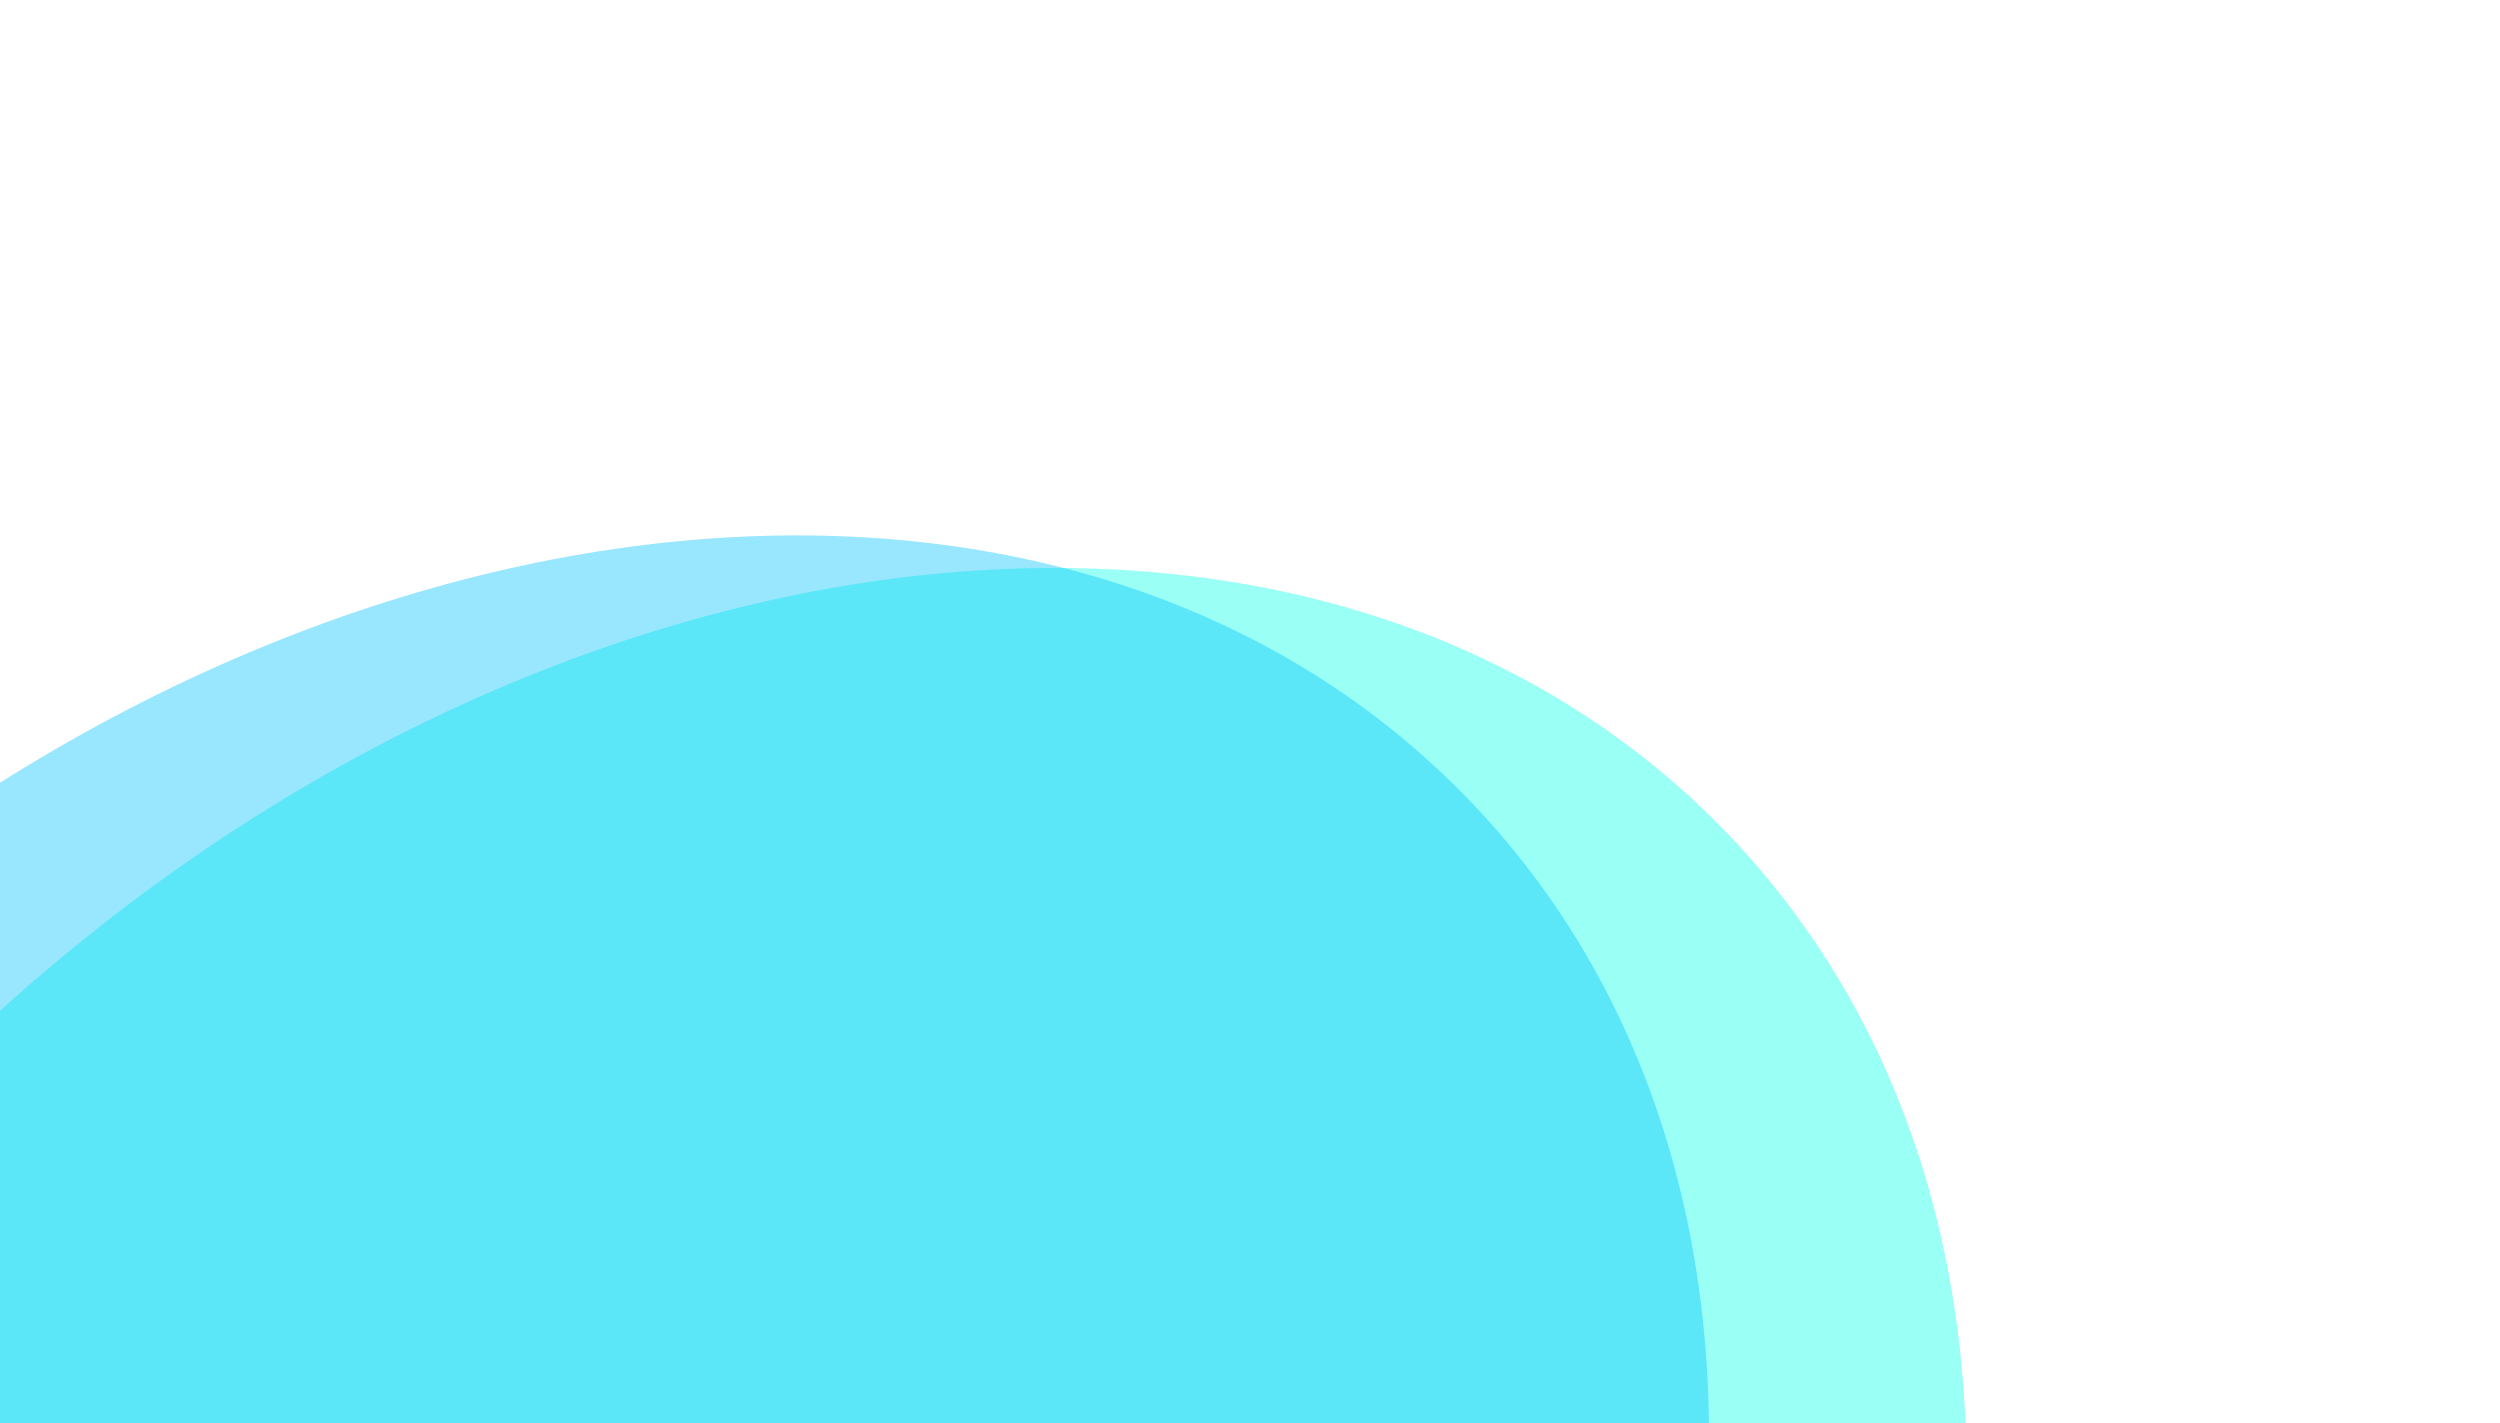
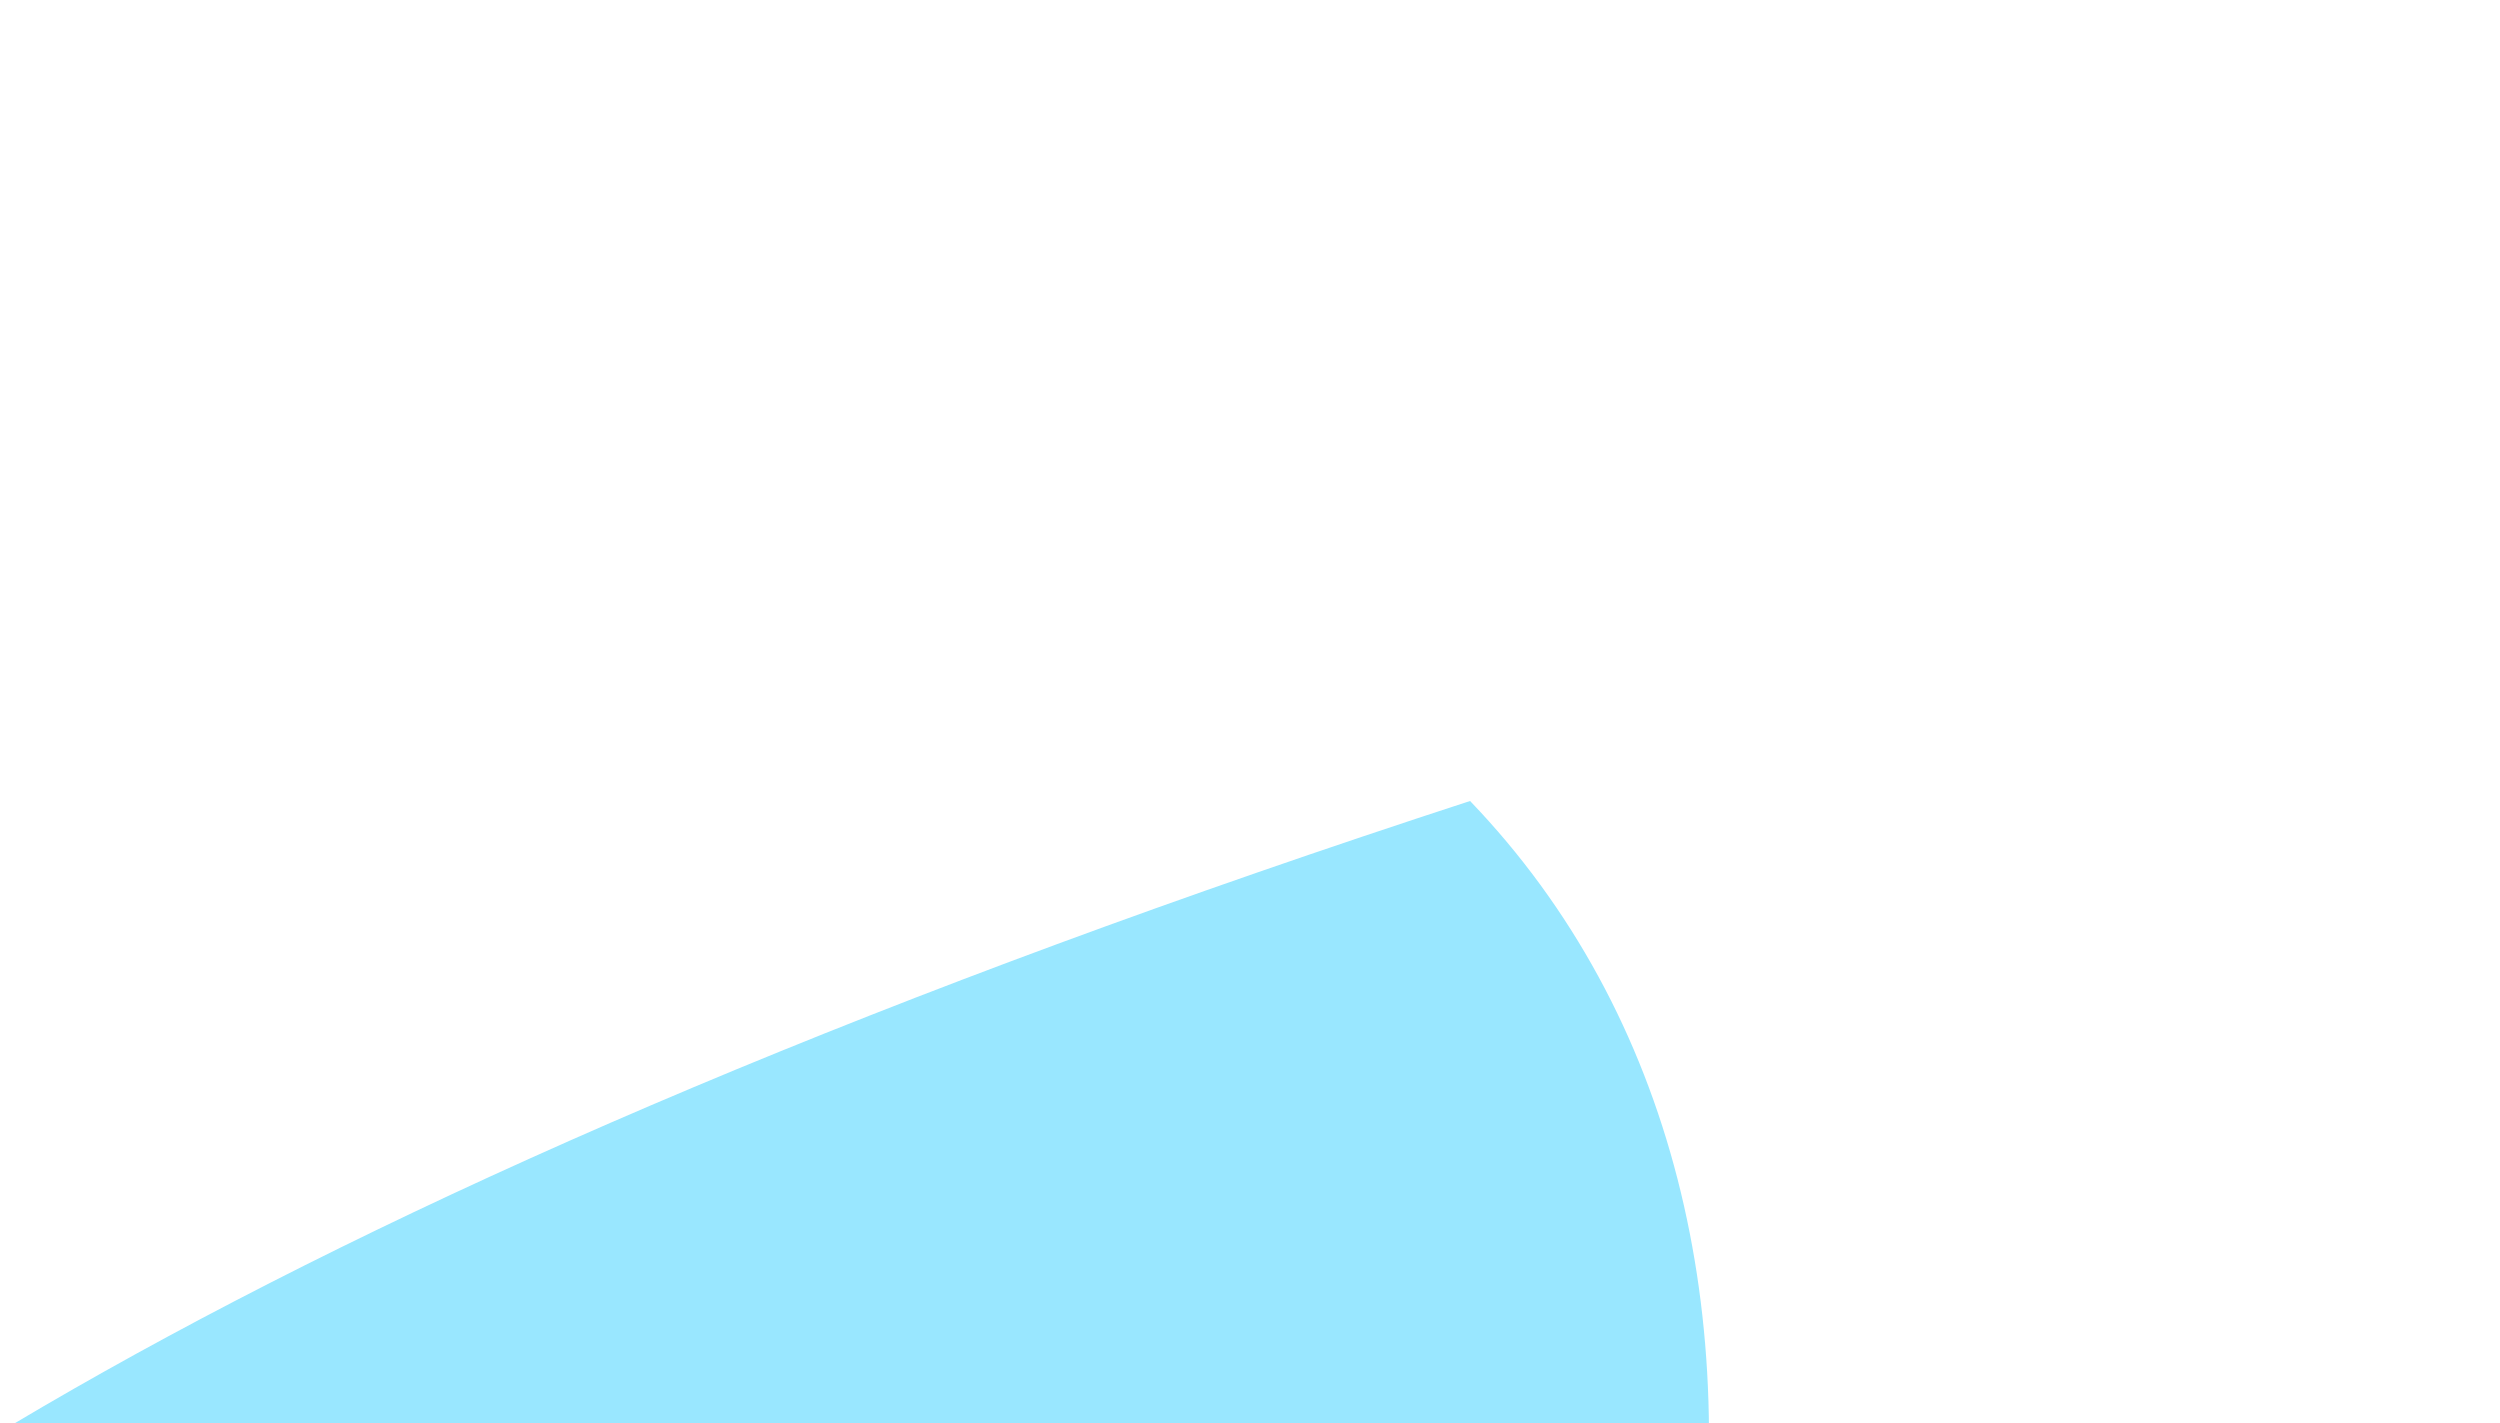
<svg xmlns="http://www.w3.org/2000/svg" width="845" height="481" viewBox="0 0 845 481" fill="none">
  <g clip-path="url(#clip0_8_15)">
    <g opacity="0.4" filter="url(#filter0_f_8_15)">
-       <path d="M-111.664 949.539C26.593 1093.54 294.376 1060.78 486.445 876.373C678.514 691.964 722.138 425.736 583.881 281.735C445.624 137.735 177.842 170.493 -14.227 354.902C-206.297 539.31 -249.92 805.538 -111.664 949.539Z" fill="#03FFE3" />
-     </g>
+       </g>
    <g opacity="0.4" filter="url(#filter1_f_8_15)">
-       <path d="M-198.664 938.539C-60.407 1082.54 207.376 1049.78 399.445 865.373C591.514 680.964 635.138 414.736 496.881 270.735C358.624 126.735 90.842 159.493 -101.227 343.902C-293.297 528.31 -336.92 794.538 -198.664 938.539Z" fill="#00C2FF" />
+       <path d="M-198.664 938.539C-60.407 1082.54 207.376 1049.78 399.445 865.373C591.514 680.964 635.138 414.736 496.881 270.735C-293.297 528.31 -336.92 794.538 -198.664 938.539Z" fill="#00C2FF" />
    </g>
  </g>
  <defs>
    <filter id="filter0_f_8_15" x="-372.426" y="11.975" width="1217.07" height="1207.32" filterUnits="userSpaceOnUse" color-interpolation-filters="sRGB">
      <feFlood flood-opacity="0" result="BackgroundImageFix" />
      <feBlend mode="normal" in="SourceGraphic" in2="BackgroundImageFix" result="shape" />
      <feGaussianBlur stdDeviation="90" result="effect1_foregroundBlur_8_15" />
    </filter>
    <filter id="filter1_f_8_15" x="-459.426" y="0.975" width="1217.07" height="1207.32" filterUnits="userSpaceOnUse" color-interpolation-filters="sRGB">
      <feFlood flood-opacity="0" result="BackgroundImageFix" />
      <feBlend mode="normal" in="SourceGraphic" in2="BackgroundImageFix" result="shape" />
      <feGaussianBlur stdDeviation="90" result="effect1_foregroundBlur_8_15" />
    </filter>
    <clipPath id="clip0_8_15">
      <rect width="845" height="481" fill="white" />
    </clipPath>
  </defs>
</svg>